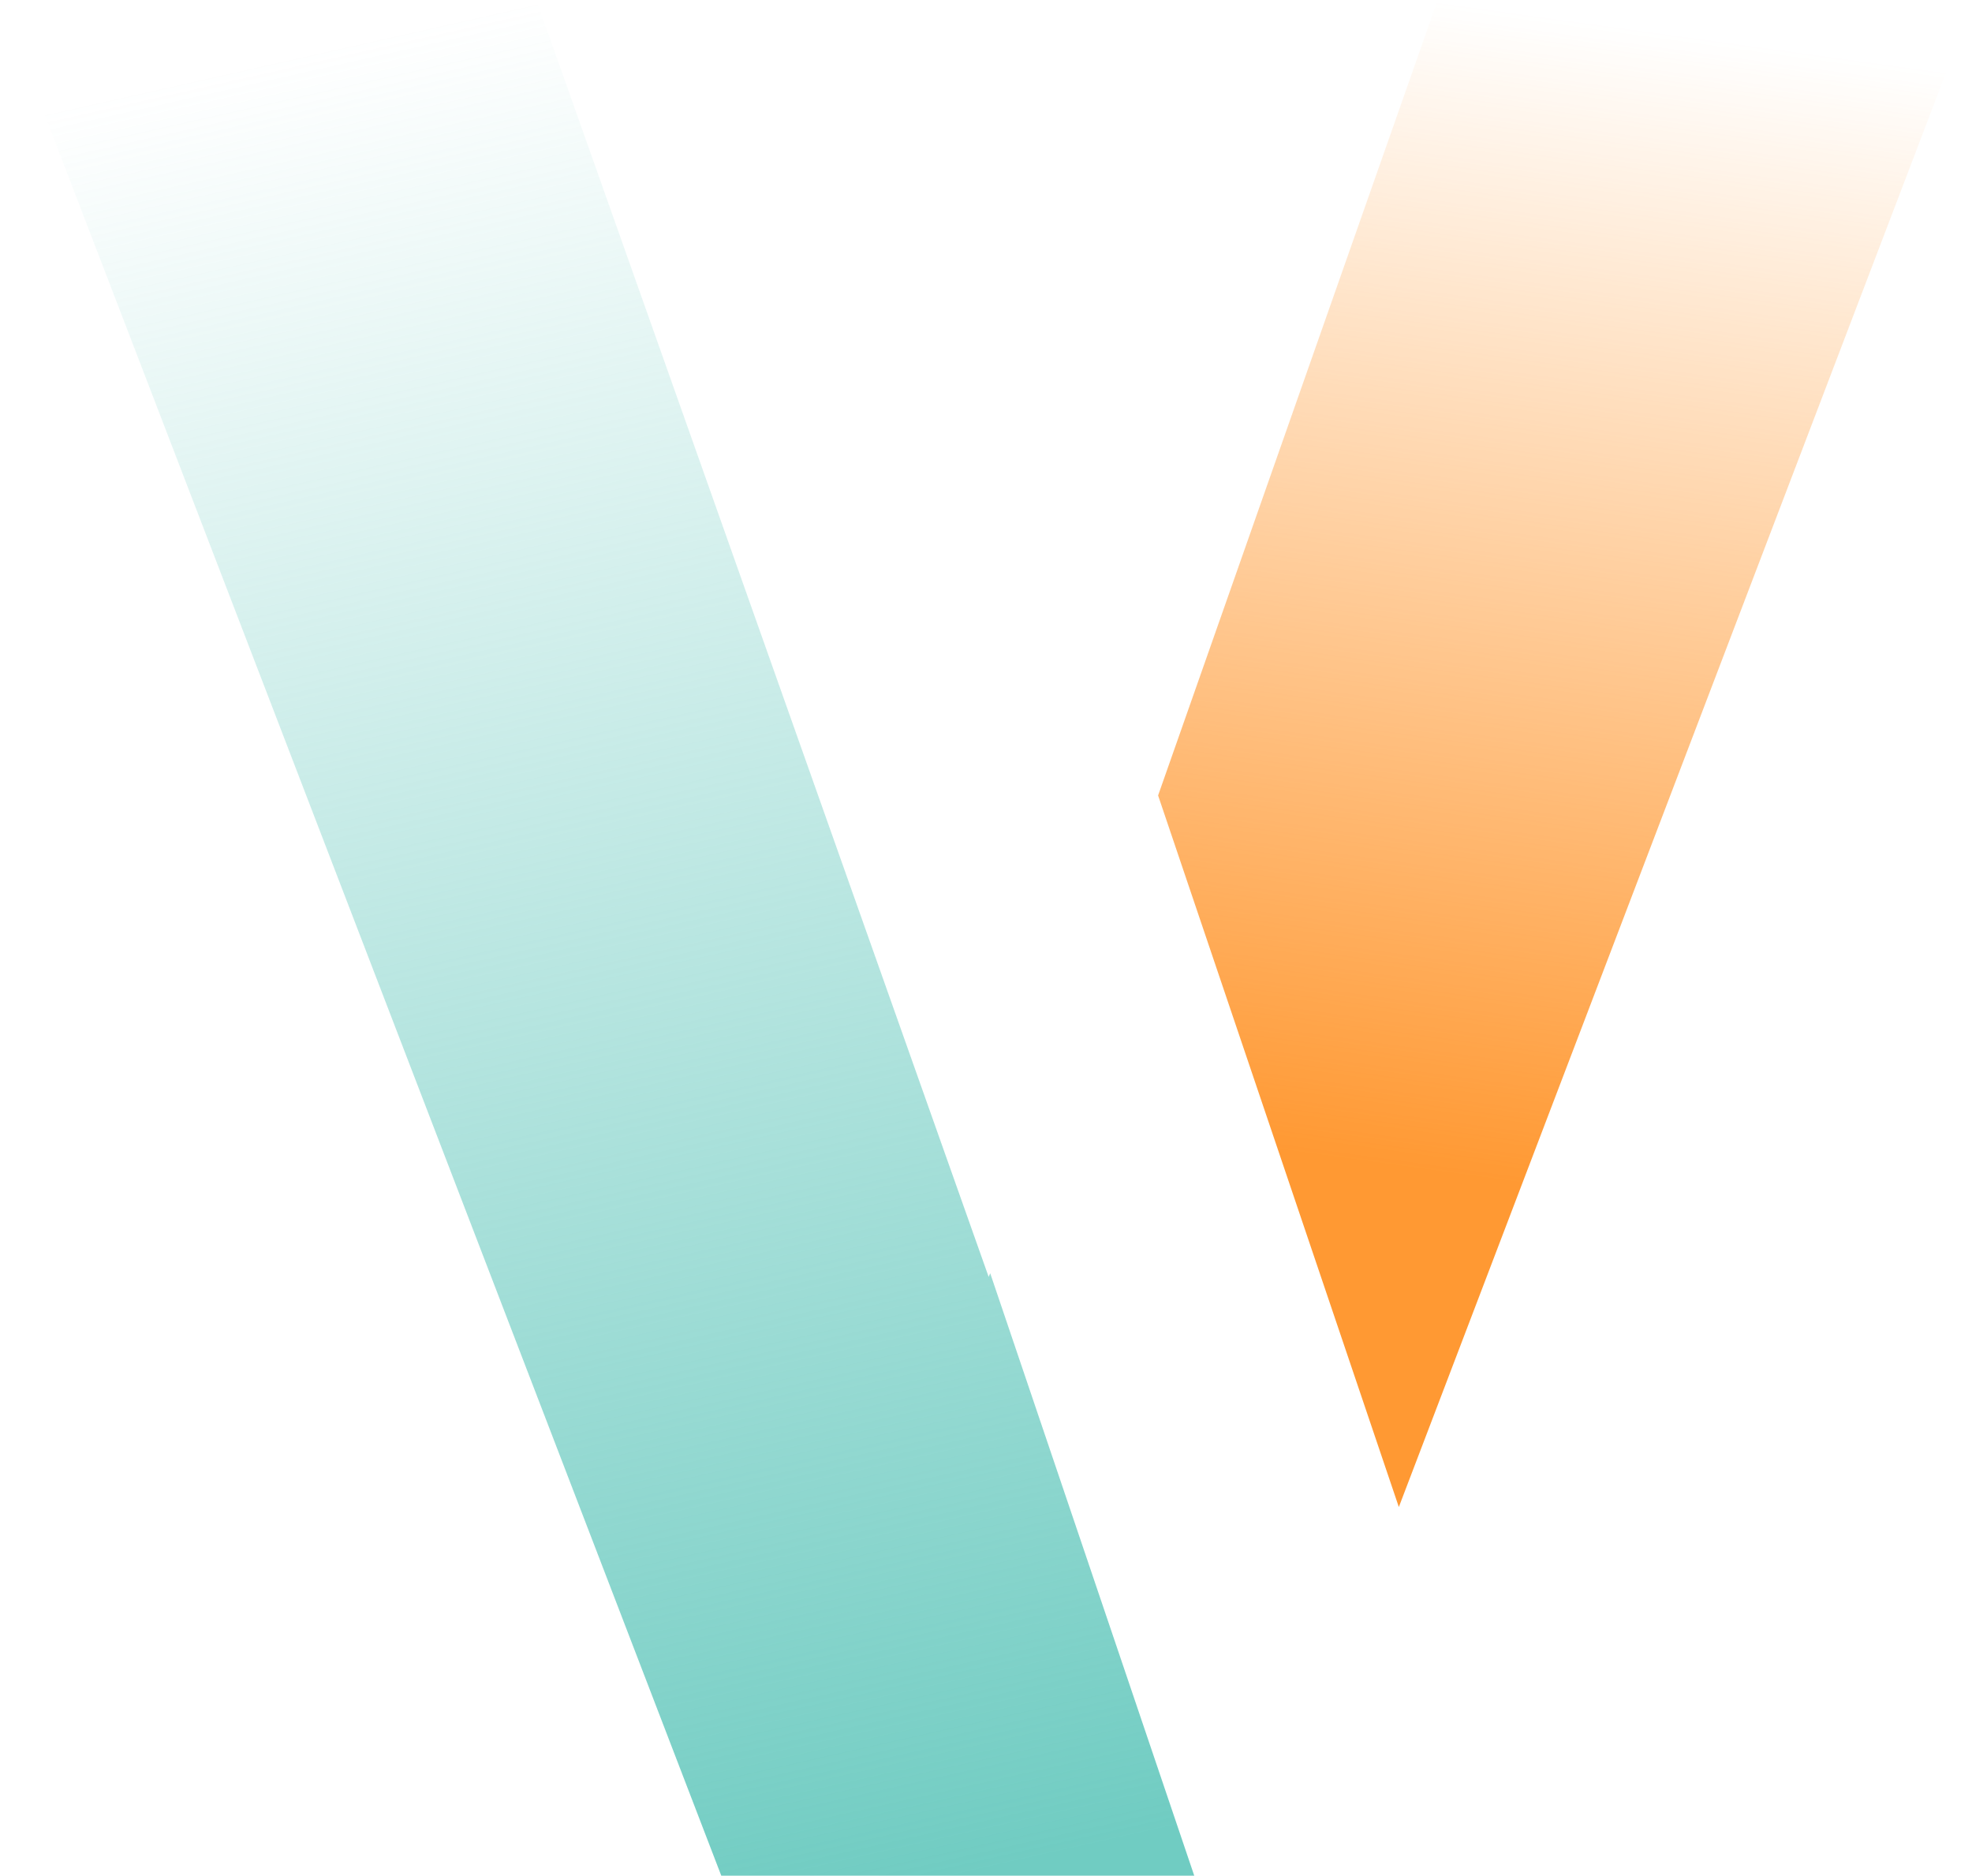
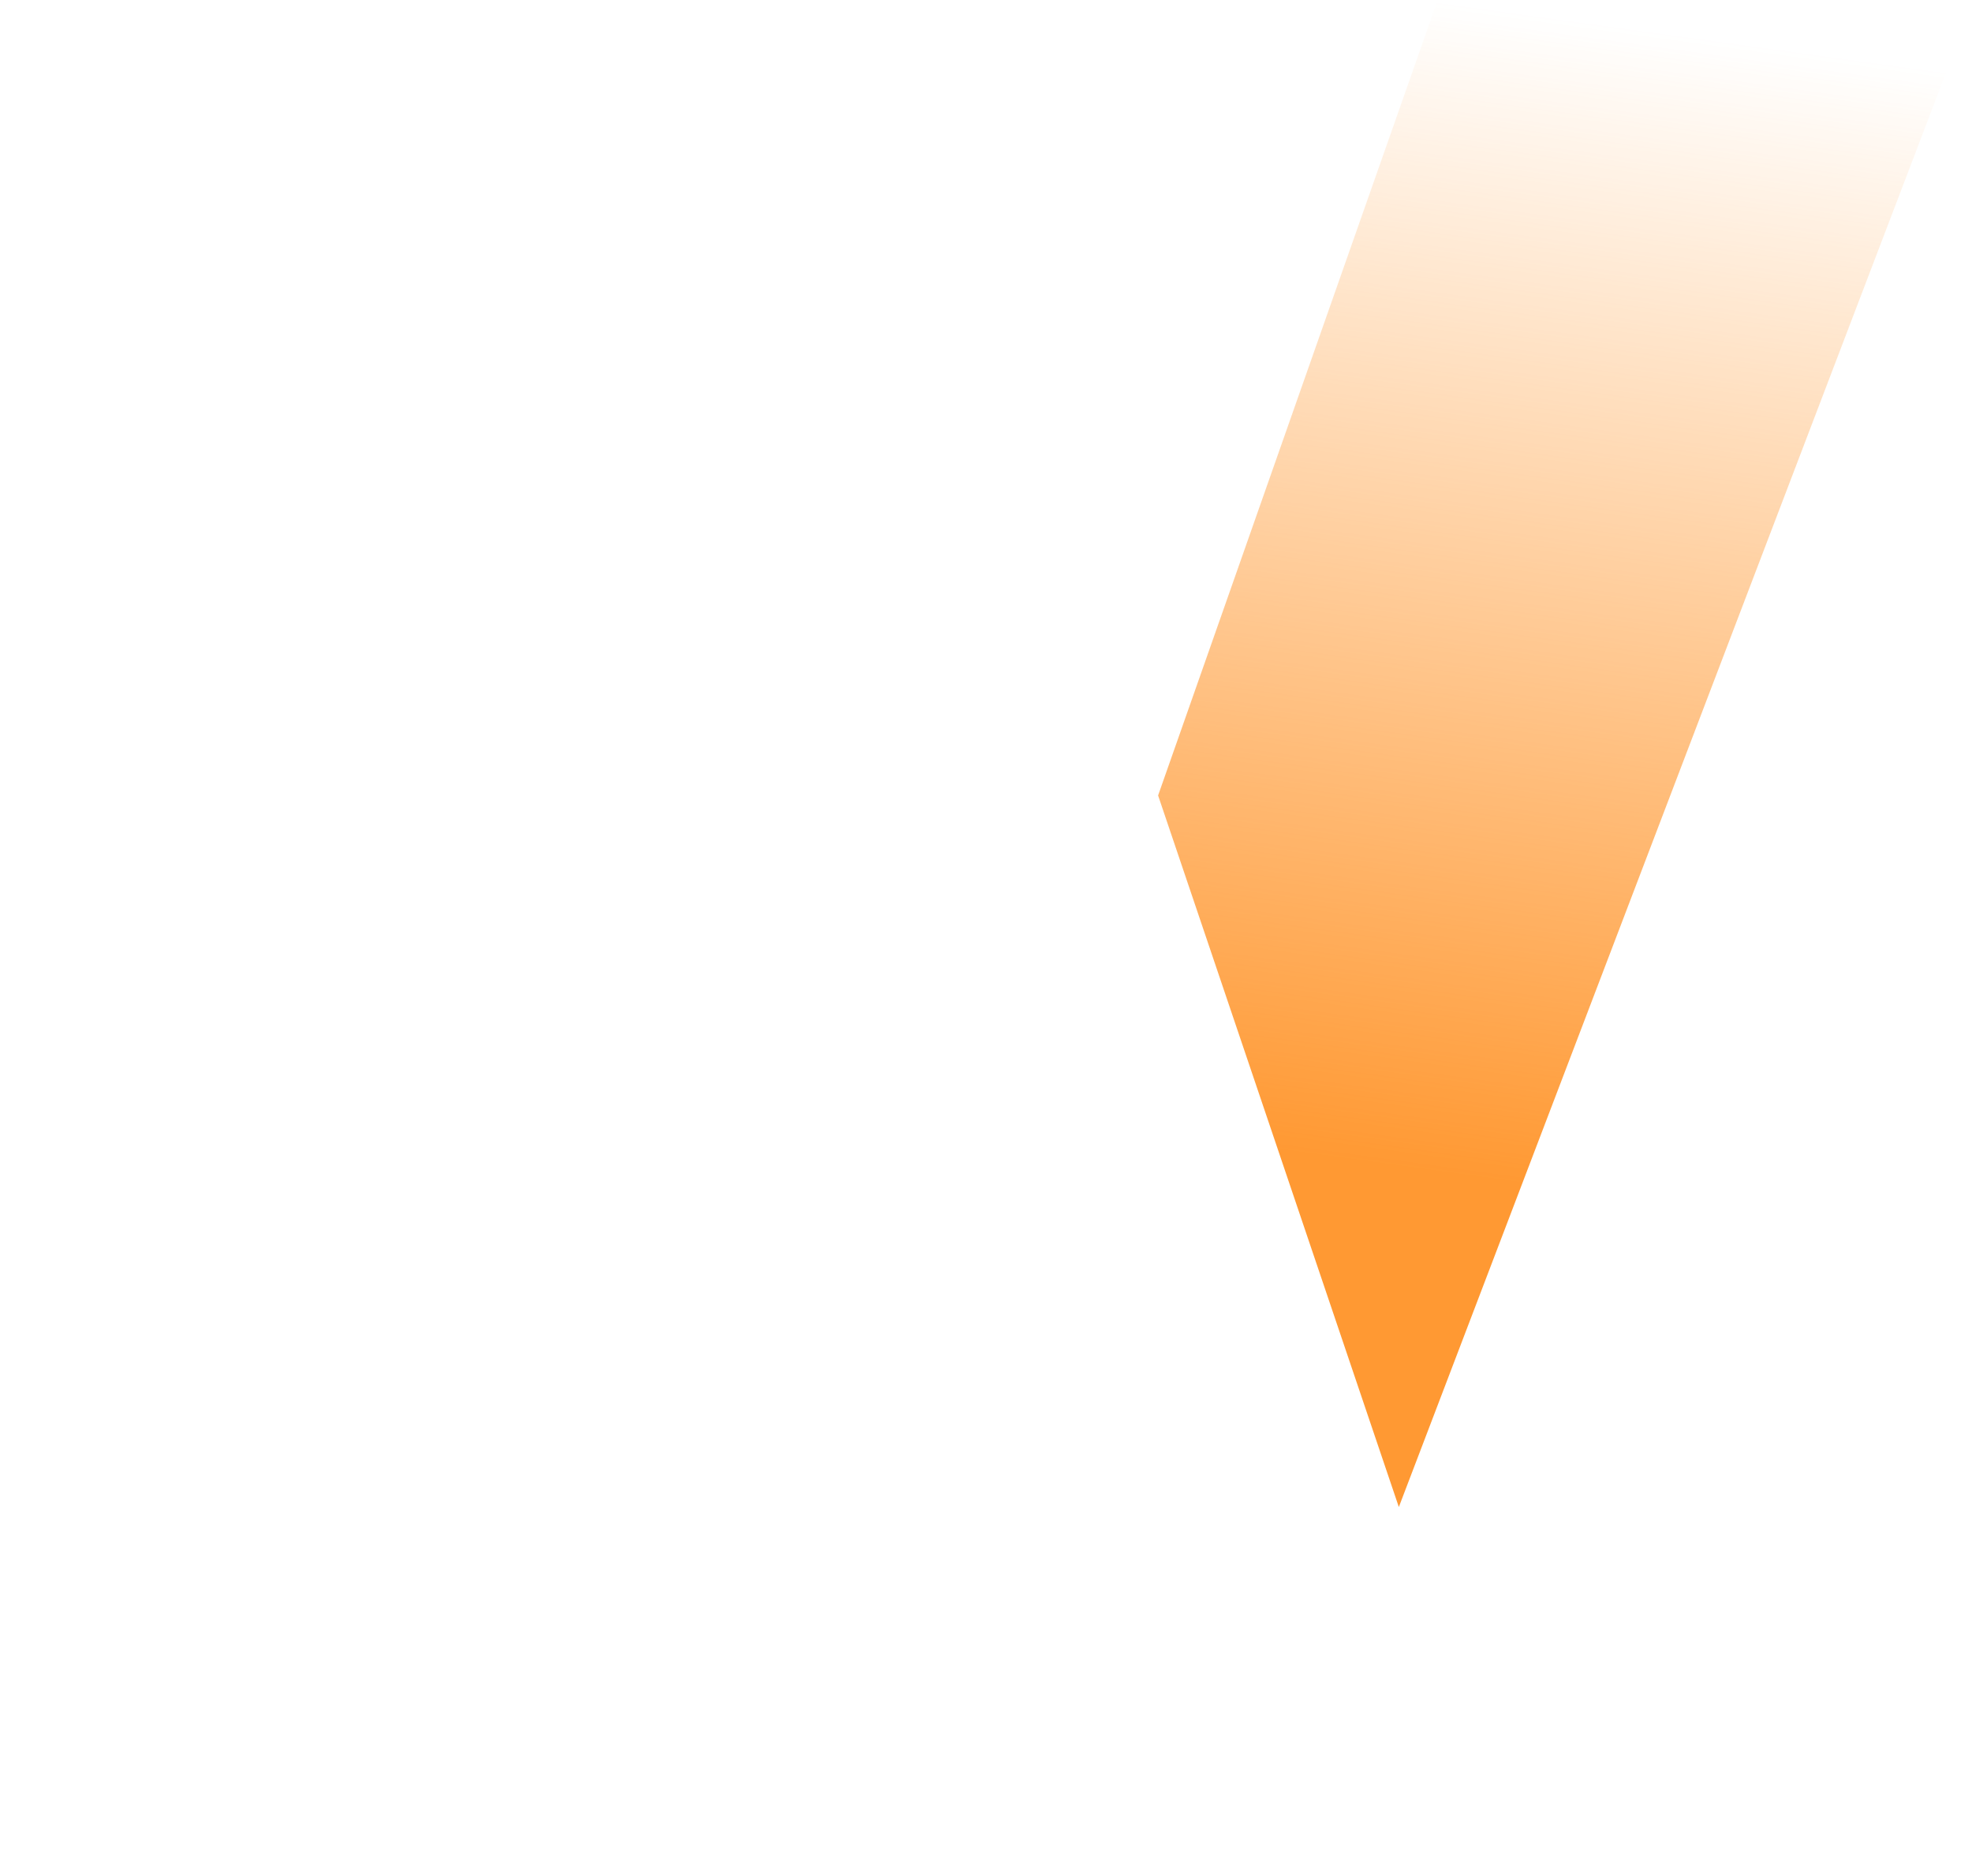
<svg xmlns="http://www.w3.org/2000/svg" xmlns:xlink="http://www.w3.org/1999/xlink" width="420" height="399.441" viewBox="0 0 420 399.441" version="1.1" id="svg5">
  <defs id="defs2">
    <linearGradient xlink:href="#linearGradient199" id="linearGradient200" x1="5306.888" y1="1972.467" x2="5310.749" y2="1944.502" gradientUnits="userSpaceOnUse" gradientTransform="translate(-4668.821,-1301.501)" />
    <linearGradient id="linearGradient199">
      <stop style="stop-color:#ff9933;stop-opacity:1;" offset="0" id="stop199" />
      <stop style="stop-color:#ff9933;stop-opacity:0;" offset="1" id="stop200" />
    </linearGradient>
    <linearGradient xlink:href="#linearGradient201" id="linearGradient206" x1="5299.099" y1="1990.117" x2="5288.849" y2="1944.501" gradientUnits="userSpaceOnUse" gradientTransform="translate(-4668.821,-1301.501)" />
    <linearGradient id="linearGradient201">
      <stop style="stop-color:#70ccc2;stop-opacity:1;" offset="0" id="stop201" />
      <stop style="stop-color:#70ccc2;stop-opacity:0;" offset="1" id="stop202" />
    </linearGradient>
  </defs>
  <g id="layer1" transform="translate(-607,-643)">
    <g id="g1" transform="matrix(8.757,0,0,8.757,-4708.259,-4987.496)">
      <path style="font-weight:900;font-size:17.174px;line-height:1.4;font-family:Figtree;-inkscape-font-specification:'Figtree Heavy';letter-spacing:0px;fill:url(#linearGradient200);fill-opacity:1;stroke-width:130.326;stroke-linecap:round;stroke-linejoin:round" d="m 641.928,643.002 -6.789,19.313 5.855,17.304 13.97,-36.617 z" id="path195" />
-       <path style="font-weight:900;font-size:17.174px;line-height:1.4;font-family:Figtree;-inkscape-font-specification:'Figtree Heavy';letter-spacing:0px;fill:url(#linearGradient206);fill-opacity:1;stroke-width:130.326;stroke-linecap:round;stroke-linejoin:round" d="m 607,643.002 17.527,45.614 h 11.502 l -4.973,-14.681 -0.038,0.087 L 620.028,643 Z" id="path196" />
    </g>
  </g>
</svg>